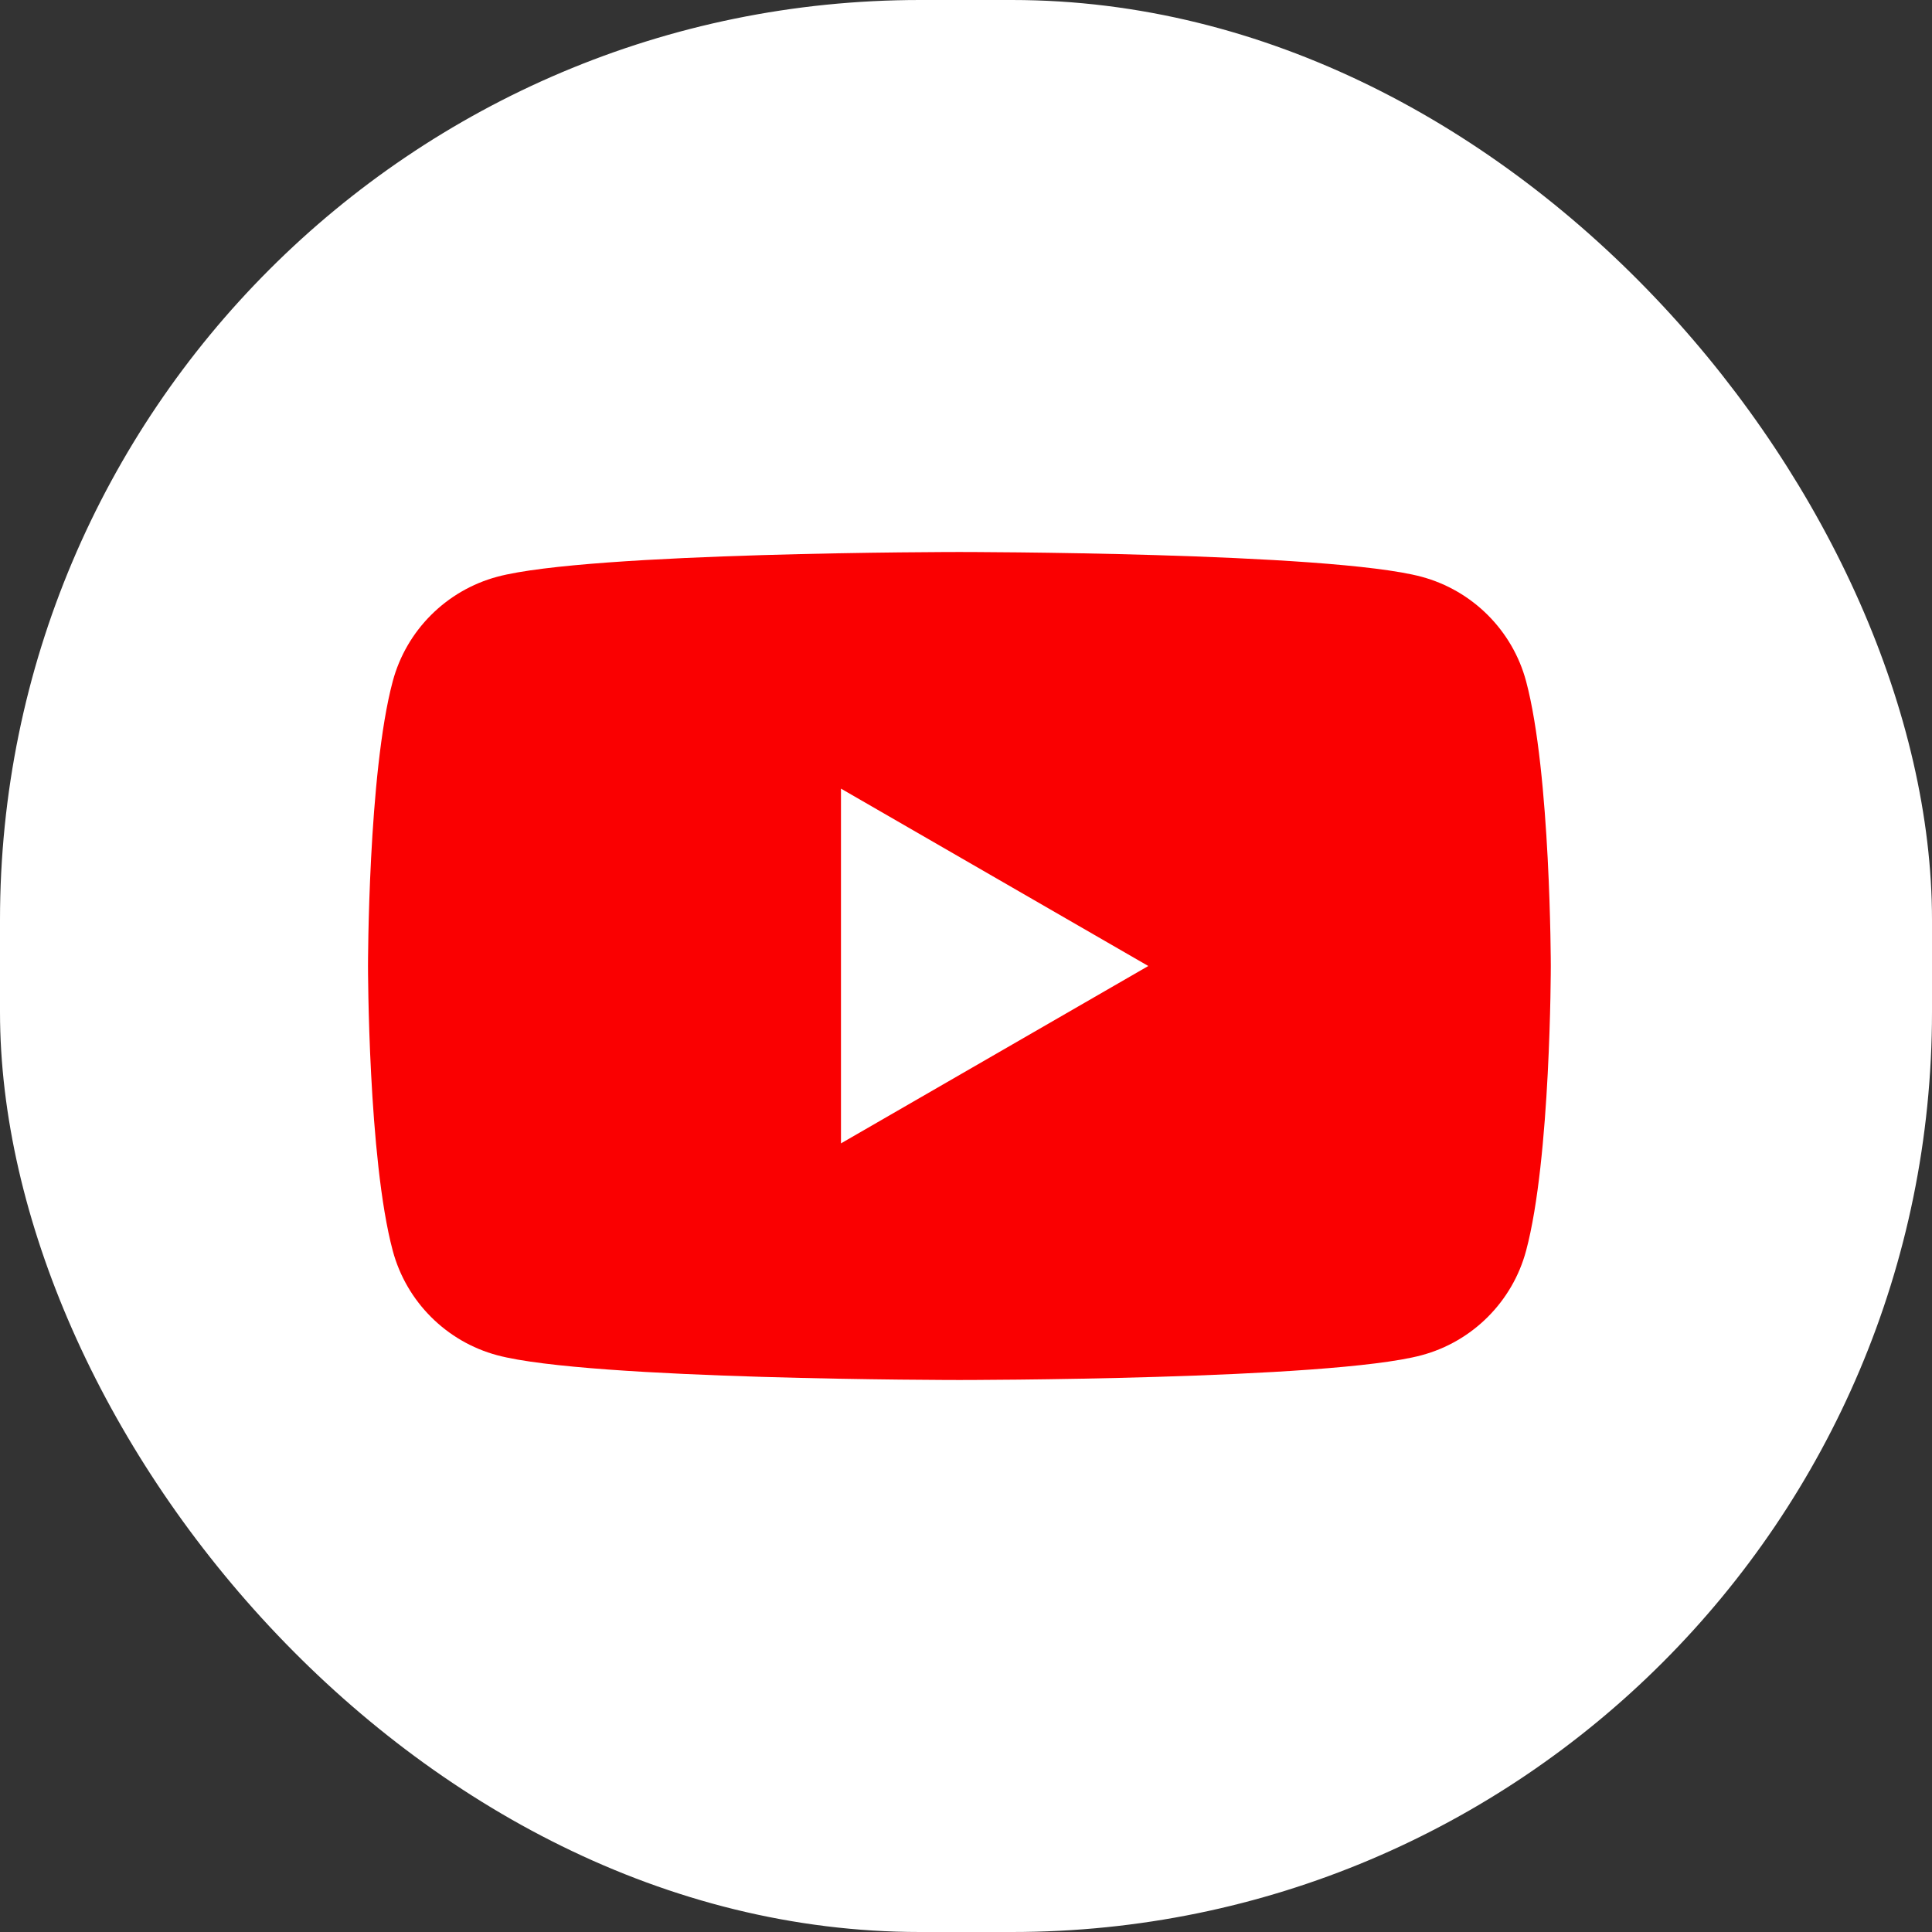
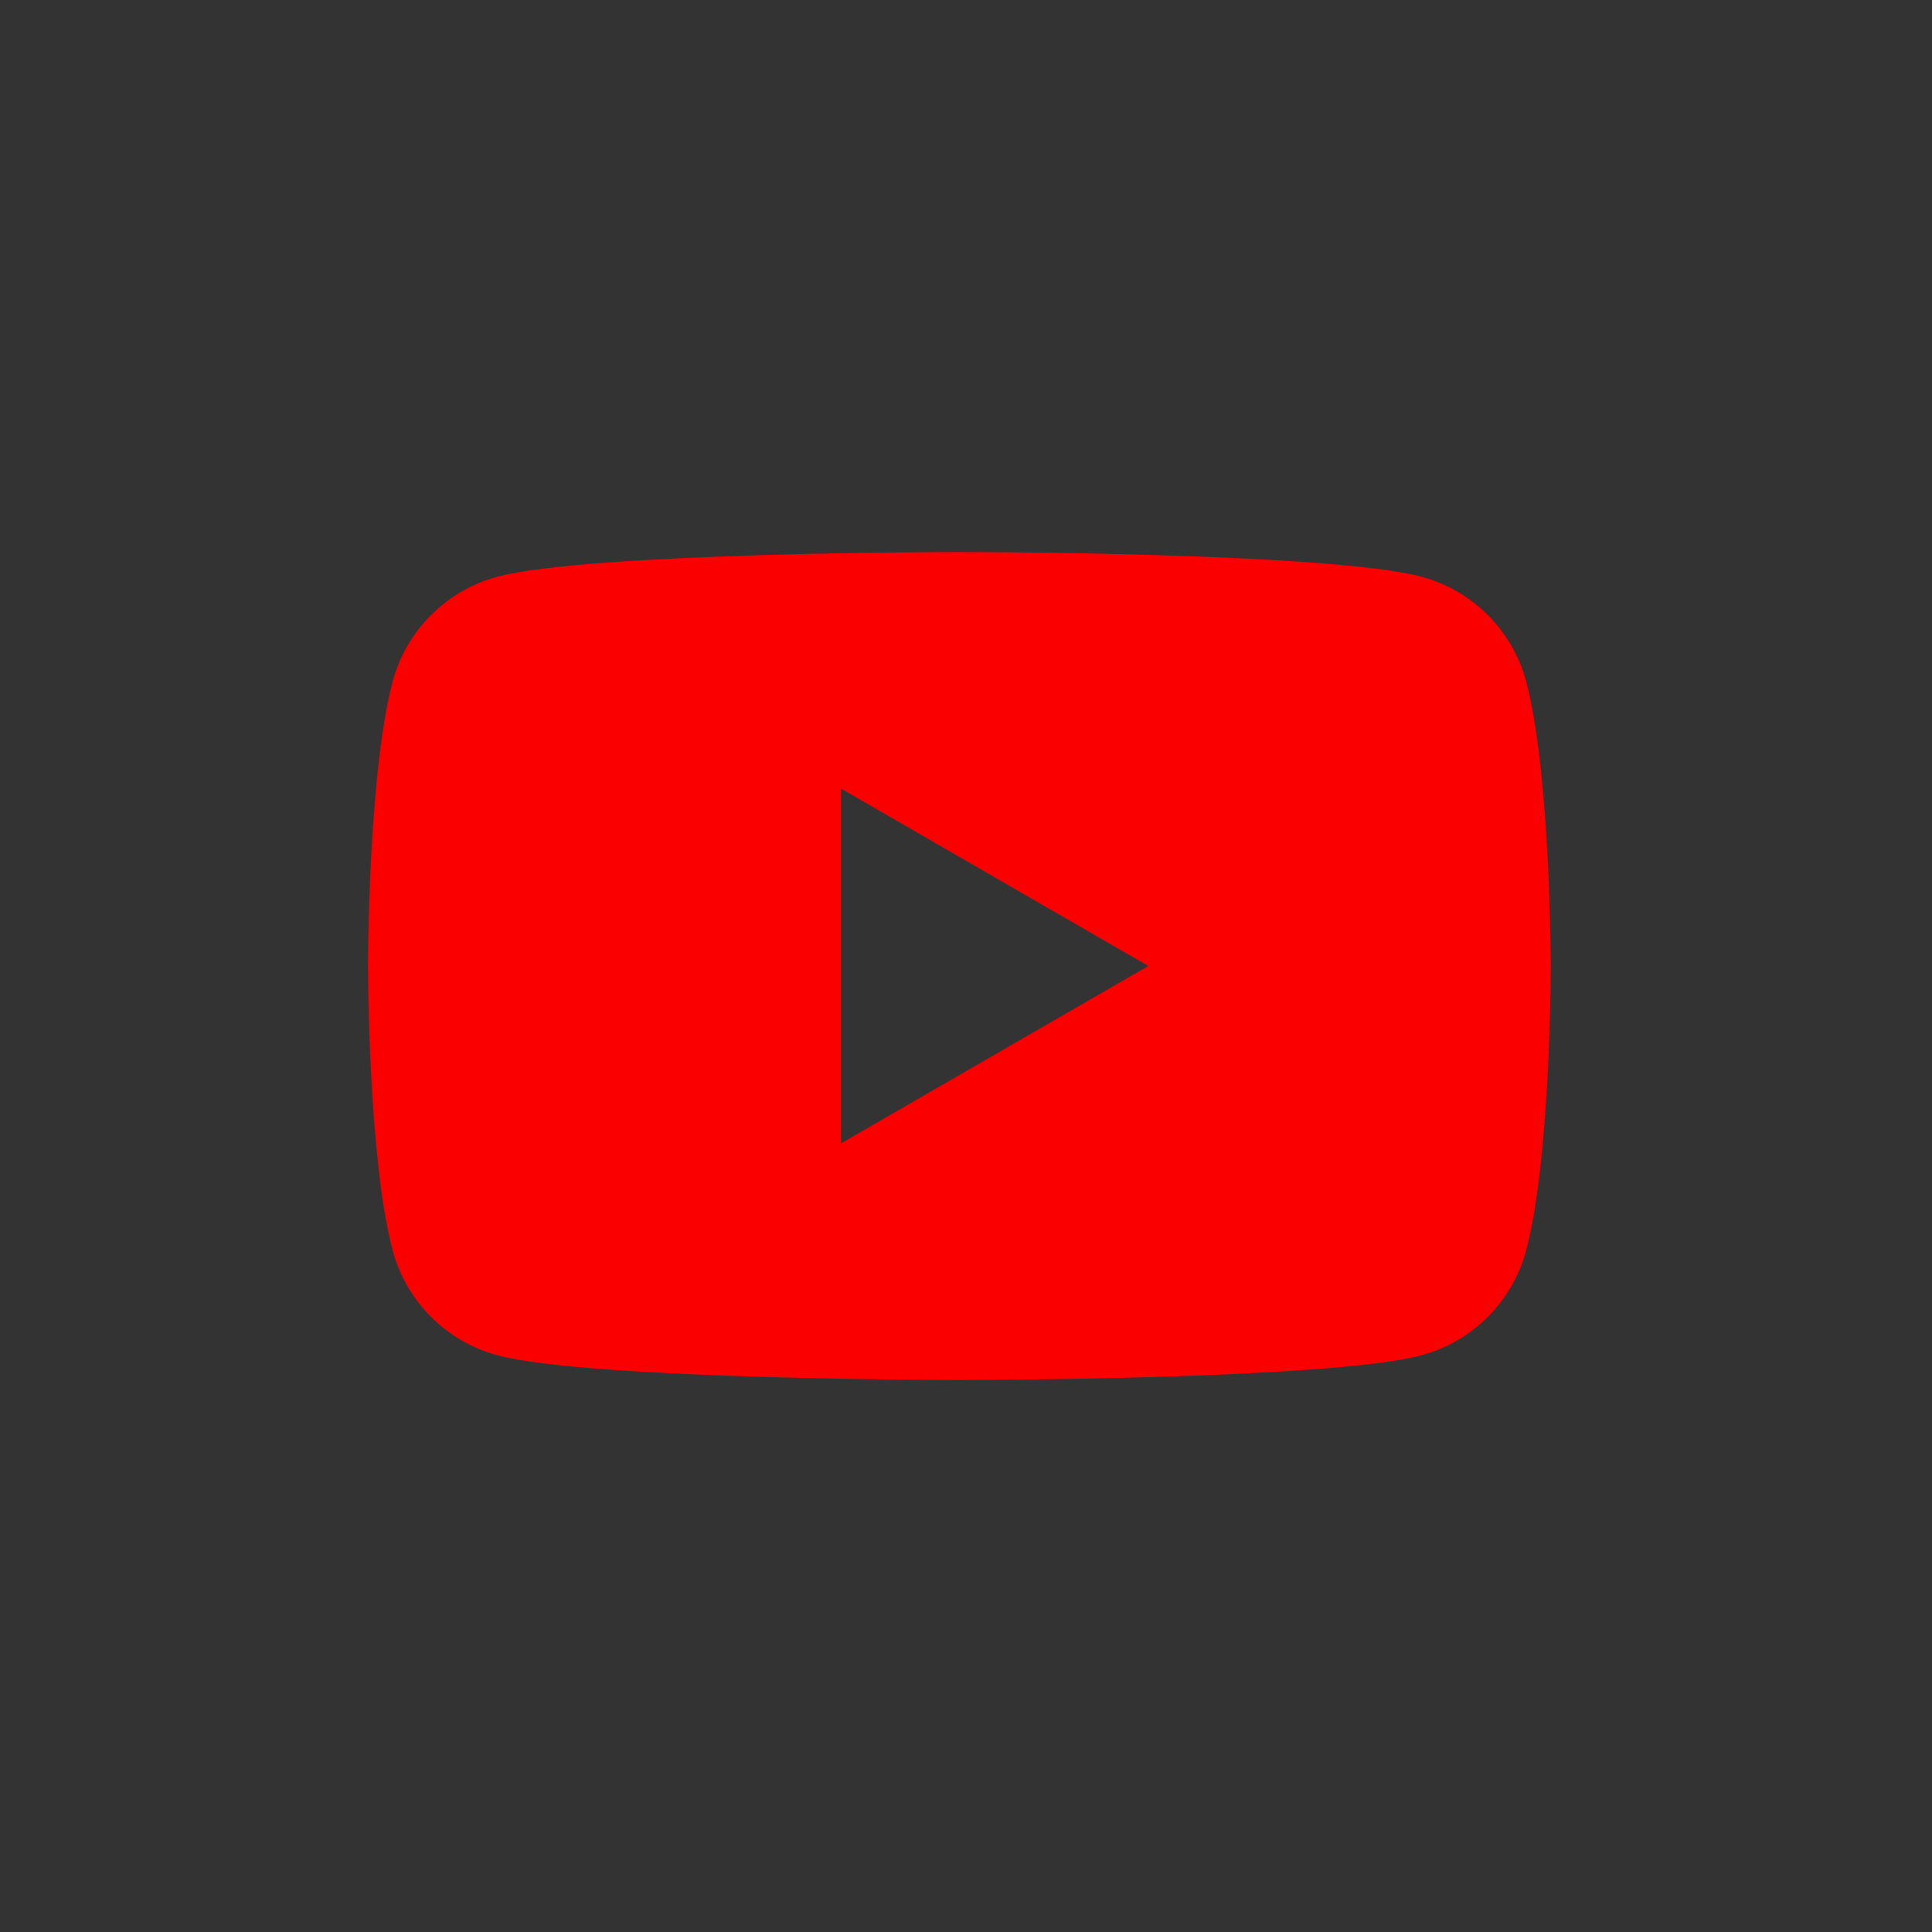
<svg xmlns="http://www.w3.org/2000/svg" width="42" height="42" viewBox="0 0 42 42" fill="none">
  <rect x="0" y="0" width="42" height="42" fill="#333333" stroke="none" />
-   <rect width="42" height="42" rx="20" fill="white" />
  <path d="M20.856 12C20.856 12 28.898 12.001 30.902 12.538C32.009 12.835 32.88 13.704 33.176 14.81C33.711 16.815 33.713 21 33.713 21C33.713 21.002 33.713 25.186 33.176 27.189C32.88 28.296 32.009 29.166 30.902 29.462C28.898 30 20.856 30 20.856 30C20.834 30 12.812 29.999 10.81 29.462C9.704 29.166 8.834 28.296 8.538 27.189C8.001 25.186 8 21.002 8 21C8 21 8 16.815 8.538 14.81C8.834 13.704 9.704 12.835 10.81 12.538C12.812 12.001 20.834 12 20.856 12ZM18.282 24.856L24.963 21L18.282 17.144V24.856Z" fill="#FA0001" />
</svg>